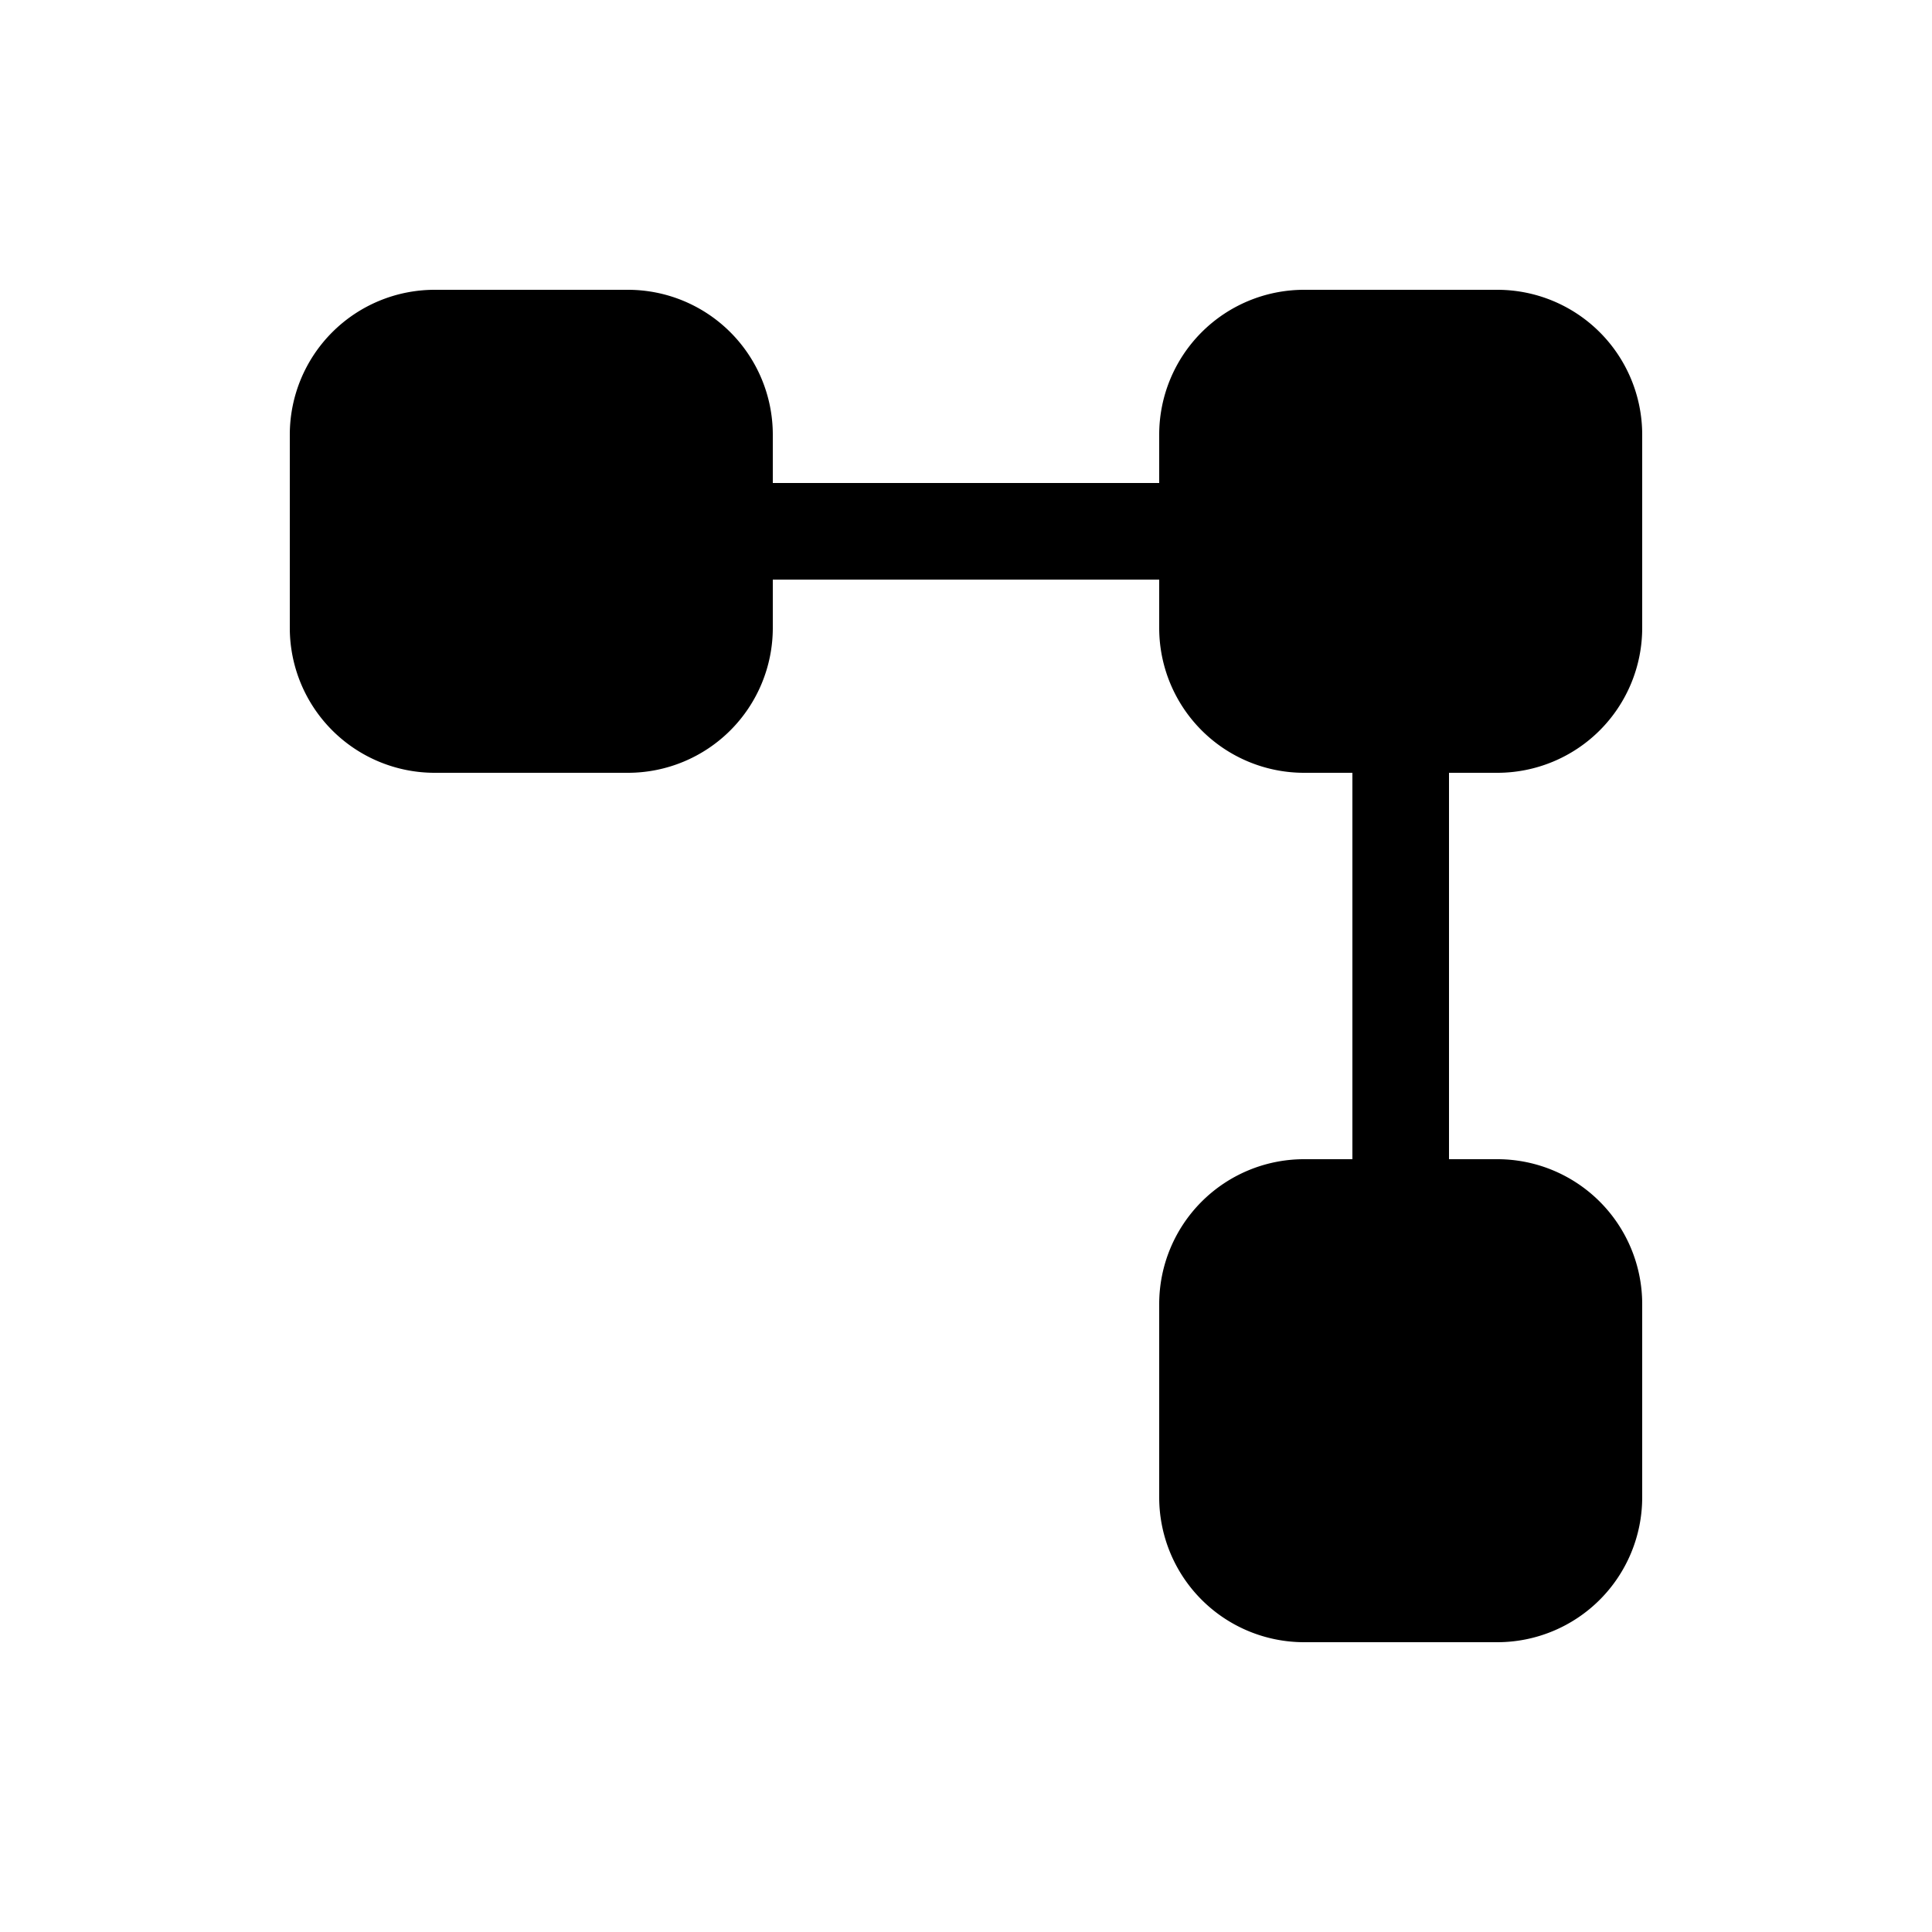
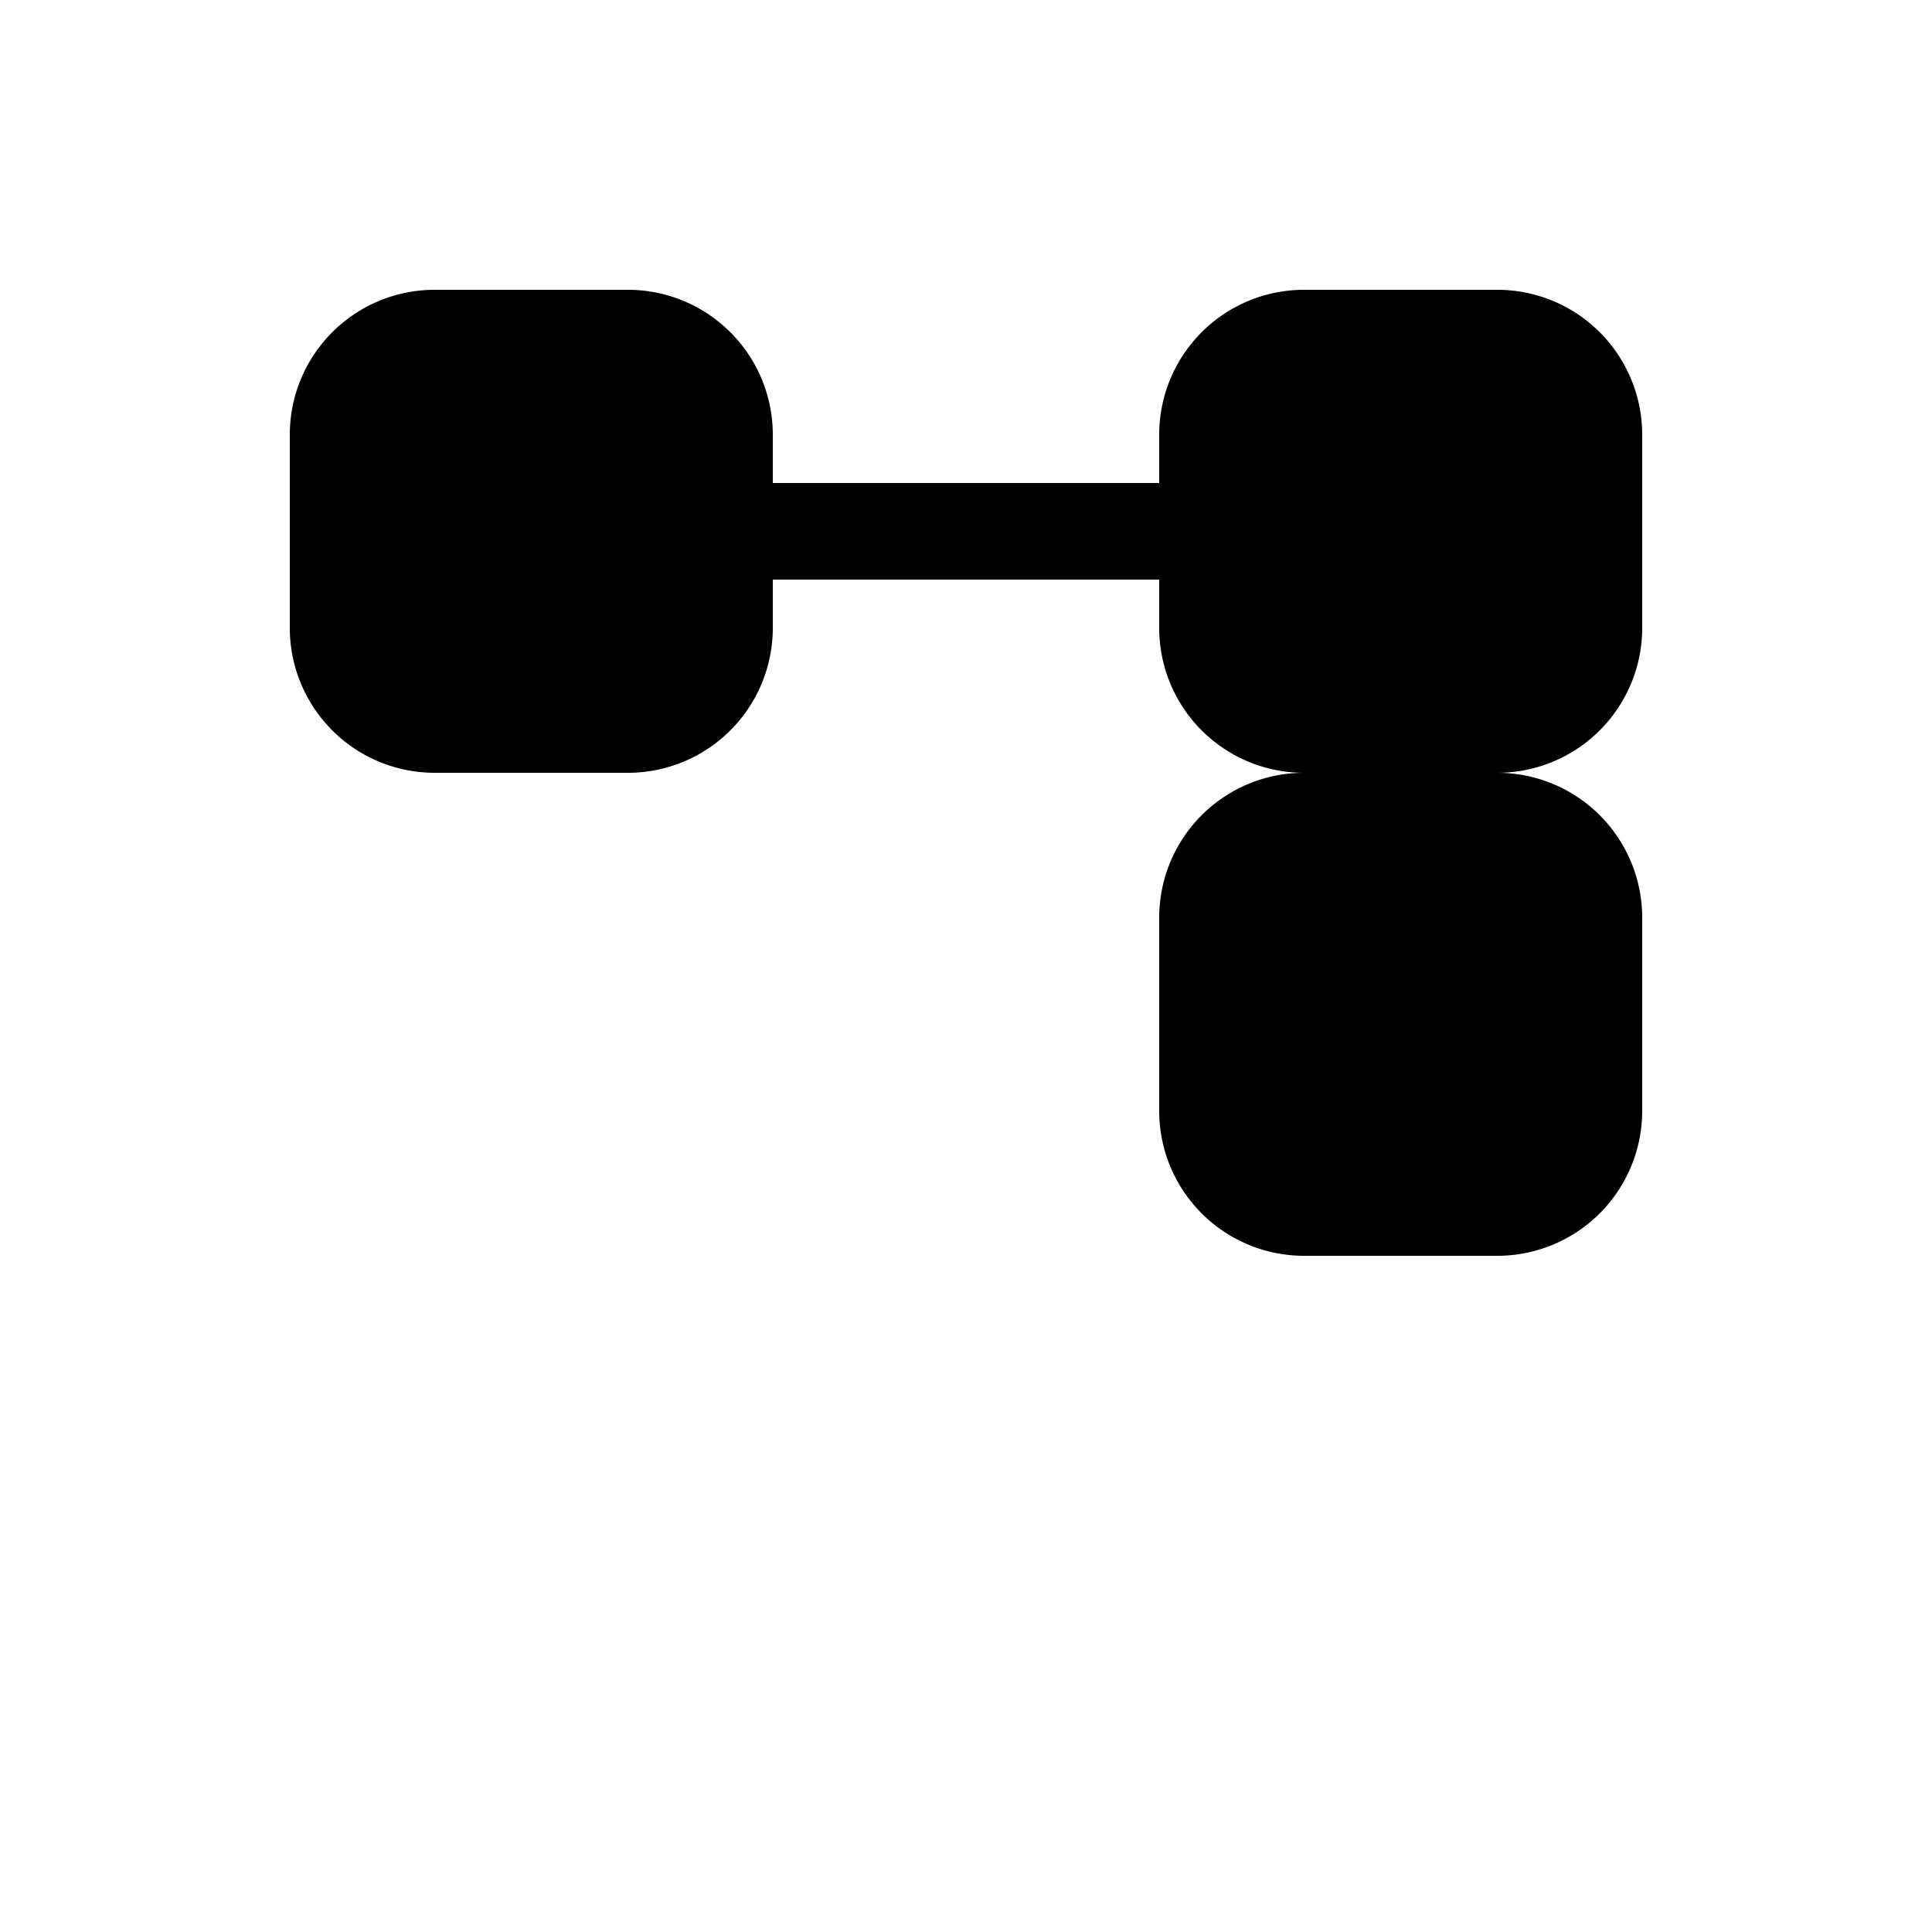
<svg xmlns="http://www.w3.org/2000/svg" width="20" height="20" fill="currentColor">
-   <path d="M4.5 3A1.5 1.5 0 0 0 3 4.5v2A1.5 1.5 0 0 0 4.5 8h2A1.5 1.5 0 0 0 8 6.5V6h4v.5A1.5 1.5 0 0 0 13.5 8h.5v4h-.5a1.5 1.5 0 0 0-1.5 1.5v2a1.5 1.5 0 0 0 1.5 1.5h2a1.5 1.5 0 0 0 1.5-1.5v-2a1.5 1.5 0 0 0-1.5-1.5H15V8h.5A1.5 1.5 0 0 0 17 6.5v-2A1.5 1.5 0 0 0 15.5 3h-2A1.5 1.5 0 0 0 12 4.5V5H8v-.5A1.5 1.5 0 0 0 6.5 3h-2Z" />
+   <path d="M4.5 3A1.5 1.5 0 0 0 3 4.5v2A1.5 1.5 0 0 0 4.5 8h2A1.5 1.5 0 0 0 8 6.5V6h4v.5A1.5 1.5 0 0 0 13.5 8h.5h-.5a1.5 1.5 0 0 0-1.5 1.5v2a1.5 1.5 0 0 0 1.5 1.5h2a1.5 1.5 0 0 0 1.5-1.5v-2a1.5 1.5 0 0 0-1.5-1.5H15V8h.5A1.5 1.5 0 0 0 17 6.5v-2A1.5 1.5 0 0 0 15.5 3h-2A1.5 1.5 0 0 0 12 4.5V5H8v-.5A1.5 1.5 0 0 0 6.5 3h-2Z" />
</svg>